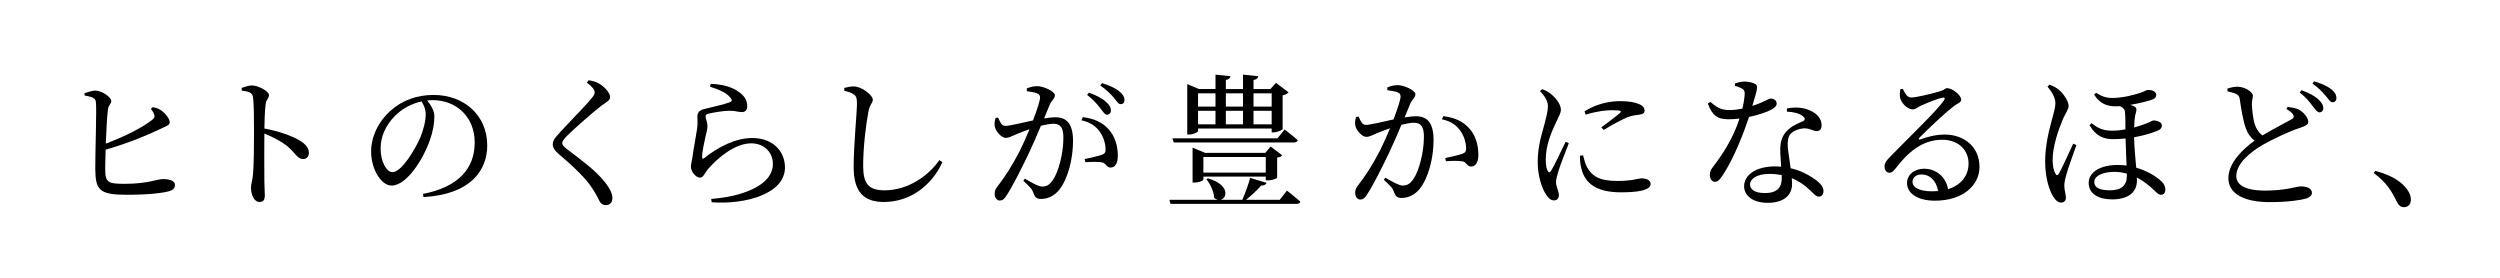
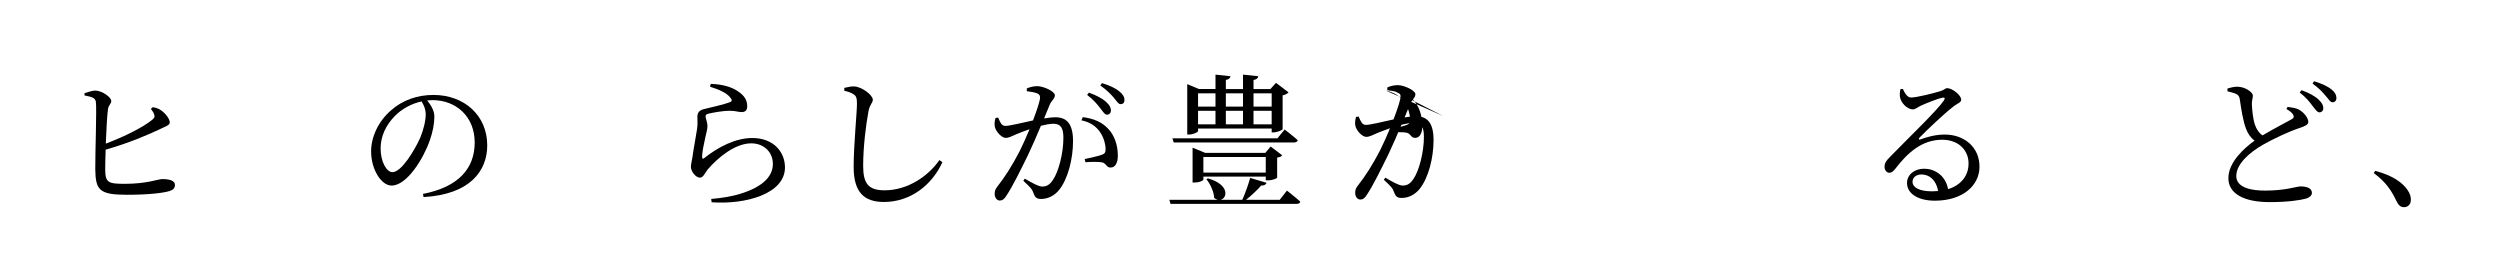
<svg xmlns="http://www.w3.org/2000/svg" version="1.1" id="レイヤー_1" x="0px" y="0px" viewBox="0 0 347.125 38.555" style="enable-background:new 0 0 347.125 38.555;" xml:space="preserve">
  <path d="M21.21,14.882c0.48,0.08,0.82,0.2,1.16,0.44c0.641,0.44,1.201,1.22,1.201,1.66c0,0.42-0.541,0.54-1.3,0.92  c-1.541,0.74-4.301,1.94-7.602,2.88c-0.04,1.16-0.06,2.181-0.06,2.701c0,1.88,0.4,2.041,2.741,2.041c3.08,0,4.581-0.66,5.201-0.66  c1.08,0,1.74,0.26,1.74,0.8c0,0.5-0.3,0.72-0.74,0.86c-0.9,0.28-2.961,0.52-5.961,0.52c-3.801,0-4.321-0.66-4.361-3.541  c-0.02-2.101,0.22-8.542,0.08-9.382c-0.08-0.52-0.561-0.68-1.561-0.86l-0.02-0.32c0.479-0.14,1.08-0.38,1.56-0.36  c0.92,0.04,2.161,0.92,2.161,1.44c0,0.42-0.38,0.54-0.46,1.16c-0.12,0.86-0.22,2.88-0.3,4.761c2.621-0.98,5.182-2.28,6.441-3.301  c0.32-0.28,0.4-0.44,0.26-0.8c-0.1-0.28-0.3-0.54-0.44-0.72L21.21,14.882z" />
-   <path d="M33.549,12.202c0.54-0.16,1-0.34,1.42-0.34c0.9,0,2.38,0.82,2.38,1.34c0,0.46-0.38,0.58-0.46,1.24  c-0.12,0.9-0.16,2.26-0.18,3.401c1.94,0.36,3.861,1.02,4.961,1.7c0.68,0.42,1.22,0.96,1.22,1.68c0,0.46-0.28,0.86-0.8,0.86  c-0.82,0-1.021-0.82-2.301-1.88c-0.82-0.6-1.8-1.14-3.081-1.66c-0.02,1.56-0.02,4.661,0,6.681c0.02,0.92,0.06,1.541,0.06,1.86  c0,0.68-0.2,0.96-0.74,0.96c-0.78,0-1.18-1.081-1.18-2c0-0.46,0.18-0.86,0.26-1.661c0.16-1.48,0.16-4.581,0.16-6.021  c0-1.621,0-3.881-0.141-4.861c-0.08-0.64-0.58-0.8-1.56-0.92L33.549,12.202z" />
  <path d="M58.73,26.925c4.941-0.96,7.182-3.541,7.182-7.141c0-3.581-2.561-5.881-5.861-5.881c-0.24,0-0.479,0.02-0.74,0.04  c0.52,0.64,1,1.42,1,2.24c0,0.98-0.22,2.161-0.64,3.321c-0.84,2.44-3.141,6.261-5.301,6.261c-1.421,0-2.841-2.22-2.841-4.741  c0-1.96,0.96-4.141,2.761-5.701c1.62-1.44,3.681-2.141,5.901-2.141c4.261,0,7.461,2.84,7.461,7.001c0,3.441-2.26,6.801-8.842,7.182  L58.73,26.925z M58.53,14.082c-1.36,0.3-2.701,1-3.701,2.021c-1.24,1.26-1.98,2.801-1.98,4.521c0,1.82,0.82,3.281,1.641,3.281  c1.26,0,3.08-3.041,3.86-4.781c0.42-1.021,0.76-2.281,0.76-3.241C59.11,15.183,58.87,14.623,58.53,14.082z" />
-   <path d="M81.49,11.482l0.24-0.34c0.5,0.08,0.94,0.18,1.34,0.4c0.84,0.44,1.641,1.36,1.641,1.92c0,0.48-0.42,0.64-1.16,1.181  c-1.38,1.06-3.941,3.34-4.781,4.181c-0.56,0.58-0.7,0.8-0.7,1.04c0,0.28,0.24,0.521,0.68,0.86c2.021,1.561,3.901,2.861,5.301,4.641  c0.6,0.76,0.98,1.5,0.98,2.121c0,0.56-0.28,1-0.94,1c-0.38,0-0.68-0.24-0.84-0.54c-0.22-0.42-0.42-0.9-0.98-1.74  c-0.88-1.38-2.36-2.841-4.761-4.881c-0.52-0.44-0.76-0.88-0.76-1.3c0-0.36,0.18-0.74,0.54-1.12c1.021-1.22,3.941-4.121,4.821-5.221  c0.34-0.4,0.46-0.6,0.46-0.86C82.57,12.462,82.25,12.042,81.49,11.482z" />
  <path d="M98.59,12.042l0.1-0.4c1.9,0.08,3.001,0.521,3.721,1c0.96,0.62,1.341,1.28,1.341,2.1c0,0.521-0.24,0.82-0.74,0.82  c-0.561,0-0.8-0.18-1.681-0.18c-1.08,0-2.44,0.28-2.94,0.4c-0.34,0.06-0.42,0.2-0.42,0.4c0,0.24,0.24,0.78,0.26,1.22  c0.02,0.52-0.16,1.021-0.3,1.701c-0.18,0.88-0.44,1.86-0.44,2.74c0.02,0.22,0.12,0.24,0.28,0.12c2-1.6,4.401-2.8,6.682-2.8  c3.04,0,4.541,2.02,4.541,4.081c0,3.681-5.481,5.181-10.182,4.841l-0.06-0.46c1.46-0.12,2.941-0.38,3.861-0.66  c3.641-1.08,4.701-2.7,4.701-4.201c0-1.68-1.28-2.861-3.001-2.861c-2.24,0-4.621,1.96-6.061,3.641c-0.36,0.46-0.6,1.12-1.06,1.12  c-0.28,0-0.54-0.16-0.82-0.48c-0.28-0.3-0.44-0.72-0.44-1.021c0-0.36,0.141-0.8,0.221-1.38c0.14-1.12,0.5-2.92,0.64-3.9  c0.1-0.76,0.04-1.241,0.04-1.701c0-0.44,0.2-0.86,0.86-1.02c0.98-0.24,2.921-0.68,3.681-0.98c0.28-0.12,0.3-0.3,0.04-0.62  C100.89,12.882,99.81,12.422,98.59,12.042z" />
  <path d="M117.229,12.602v-0.4c0.52-0.12,0.96-0.22,1.38-0.2c1.06,0.04,2.581,1.2,2.581,1.84c0,0.46-0.42,0.64-0.6,1.6  c-0.36,1.9-0.74,4.981-0.74,7.582c0,2.46,0.72,3.4,2.98,3.4c3.281,0,6.142-2.061,7.602-4.201l0.42,0.3  c-1.44,3.161-4.421,5.521-8.122,5.521c-2.741,0-4.201-1.34-4.201-4.861c0-3.041,0.46-7.542,0.46-8.802c0-0.8-0.12-1.06-0.46-1.28  C118.209,12.882,117.789,12.722,117.229,12.602z" />
  <path d="M142.569,12.282c0.36-0.16,0.84-0.32,1.46-0.32c0.841,0,2.441,0.72,2.441,1.26c0,0.48-0.46,0.72-0.7,1.28  c-0.18,0.46-0.46,1.14-0.8,1.94c0.54-0.08,1.141-0.16,1.58-0.16c1.521,0,2.441,0.86,2.441,3.301c0,2.46-0.7,5.281-1.96,6.821  c-0.6,0.72-1.46,1.22-2.48,1.22c-0.7,0-0.86-0.28-1.12-0.98c-0.12-0.34-0.28-0.56-1.341-1.541l0.2-0.3c1.061,0.62,1.921,1.1,2.4,1.1  c0.62,0,1.041-0.22,1.521-0.94c0.74-1.061,1.44-3.621,1.44-5.821c0-1.34-0.34-1.96-1.4-1.96c-0.44,0-1.06,0.12-1.72,0.28  c-0.56,1.34-1.22,2.861-1.821,4.121c-1.06,2.16-2.12,4.301-2.94,5.541c-0.34,0.56-0.6,0.72-0.96,0.72c-0.34,0-0.7-0.34-0.7-0.9  c0-0.4,0.06-0.64,0.36-1.02c1.06-1.36,2-2.801,3.101-4.921c0.46-0.92,0.94-2,1.38-3.061c-0.68,0.24-1.3,0.48-1.7,0.64  c-0.82,0.34-1.12,0.561-1.62,0.561c-0.54,0-1.341-0.84-1.5-1.541c-0.08-0.38-0.02-0.84,0.1-1.22l0.36-0.06  c0.26,0.58,0.44,1.16,1,1.16c0.64,0,2.32-0.44,3.841-0.76c0.58-1.5,0.98-2.78,0.98-3.161c0-0.24-0.06-0.42-0.32-0.56  c-0.32-0.16-1-0.28-1.521-0.34V12.282z M150.351,16.263c1.541,0.2,2.661,0.7,3.5,1.601c0.86,0.88,1.36,2.22,1.36,3.761  c0,0.92-0.32,1.64-1,1.64c-0.601,0-0.58-0.58-1.181-0.72c-0.44-0.1-1.62-0.08-2.32-0.02l-0.1-0.44c0.78-0.18,1.88-0.4,2.4-0.6  c0.42-0.16,0.52-0.36,0.5-0.88c-0.02-0.54-0.2-1.44-0.78-2.28c-0.56-0.8-1.34-1.36-2.581-1.621L150.351,16.263z M151.191,12.862  c1.06,0.38,1.86,0.8,2.4,1.3c0.48,0.44,0.66,0.78,0.66,1.161c0,0.36-0.22,0.6-0.54,0.6c-0.32,0-0.561-0.42-0.94-0.9  c-0.4-0.52-0.94-1.18-1.82-1.84L151.191,12.862z M153.012,11.541c1.06,0.32,1.86,0.7,2.38,1.121c0.52,0.42,0.74,0.8,0.74,1.24  c0,0.36-0.2,0.56-0.54,0.56c-0.32,0-0.54-0.44-0.96-0.92c-0.42-0.48-0.9-1-1.86-1.68L153.012,11.541z" />
  <path d="M178.692,26.465c0,0,1.16,0.9,1.86,1.541c-0.04,0.2-0.24,0.3-0.52,0.3h-17.504l-0.16-0.56h6.742  c-0.16-0.04-0.34-0.12-0.52-0.26c-0.04-0.9-0.561-1.96-1.08-2.601l0.22-0.12c3.041,0.88,2.701,2.761,1.74,2.98h3.021  c0.4-0.88,0.84-2.121,1.1-3.041l2.28,0.68c-0.1,0.24-0.34,0.4-0.76,0.38c-0.521,0.6-1.32,1.36-2.101,1.98h4.681L178.692,26.465z   M162.969,19.784l-0.18-0.581h14.583l1-1.22c0,0,1.1,0.84,1.82,1.48c-0.06,0.22-0.26,0.32-0.54,0.32H162.969z M166.35,18.203  c0,0.14-0.66,0.48-1.28,0.48h-0.221v-7.001l1.621,0.68h2.3v-2l2.081,0.22c-0.04,0.26-0.221,0.44-0.641,0.52v1.26h2.381v-2l2.12,0.22  c-0.04,0.26-0.22,0.46-0.66,0.52v1.26h2.341l0.78-0.86l1.74,1.32c-0.12,0.16-0.44,0.34-0.82,0.42v4.701  c-0.02,0.12-0.78,0.44-1.28,0.44h-0.24v-0.54H166.35V18.203z M175.751,25.044v-0.52h-8.662v0.42c0,0.1-0.48,0.4-1.26,0.4h-0.24  v-4.841l1.741,0.72h8.362l0.74-0.88l1.6,1.22c-0.12,0.16-0.3,0.26-0.7,0.32v2.781c0,0.08-0.56,0.38-1.32,0.38H175.751z   M166.35,12.962v1.84h2.42v-1.84H166.35z M168.77,15.382h-2.42v1.881h2.42V15.382z M175.751,23.964v-2.161h-8.662v2.161H175.751z   M170.21,12.962v1.84h2.381v-1.84H170.21z M170.21,17.263h2.381v-1.881h-2.381V17.263z M174.051,12.962v1.84h2.521v-1.84H174.051z   M176.571,17.263v-1.881h-2.521v1.881H176.571z" />
-   <path d="M192.629,12.142c0.36-0.16,0.84-0.32,1.46-0.32c0.84,0,2.44,0.72,2.44,1.26c0,0.48-0.46,0.72-0.7,1.28  c-0.18,0.46-0.46,1.14-0.8,1.94c0.541-0.08,1.14-0.16,1.581-0.16c1.521,0,2.44,0.86,2.44,3.301c0,2.46-0.7,5.281-1.96,6.821  c-0.6,0.72-1.46,1.221-2.48,1.221c-0.7,0-0.86-0.28-1.121-0.98c-0.12-0.34-0.28-0.56-1.34-1.54l0.2-0.3c1.06,0.62,1.92,1.1,2.4,1.1  c0.62,0,1.04-0.22,1.521-0.94c0.74-1.061,1.44-3.621,1.44-5.821c0-1.34-0.34-1.96-1.4-1.96c-0.44,0-1.06,0.12-1.72,0.28  c-0.56,1.34-1.22,2.861-1.82,4.121c-1.061,2.161-2.121,4.301-2.94,5.541c-0.34,0.56-0.601,0.72-0.96,0.72c-0.34,0-0.7-0.34-0.7-0.9  c0-0.4,0.06-0.64,0.36-1.021c1.061-1.36,2-2.8,3.101-4.921c0.46-0.92,0.94-2,1.381-3.061c-0.681,0.24-1.301,0.48-1.701,0.64  c-0.82,0.34-1.12,0.56-1.621,0.56c-0.54,0-1.34-0.84-1.5-1.541c-0.08-0.38-0.02-0.84,0.1-1.22l0.36-0.06c0.26,0.58,0.44,1.16,1,1.16  c0.641,0,2.321-0.44,3.841-0.76c0.58-1.5,0.98-2.781,0.98-3.161c0-0.24-0.06-0.42-0.32-0.561c-0.32-0.16-1-0.28-1.52-0.34V12.142z   M200.411,16.123c1.54,0.2,2.66,0.7,3.501,1.601c0.86,0.88,1.36,2.22,1.36,3.761c0,0.92-0.32,1.64-1,1.64  c-0.6,0-0.581-0.58-1.18-0.72c-0.44-0.1-1.621-0.08-2.321-0.02l-0.1-0.44c0.78-0.18,1.881-0.4,2.4-0.6  c0.42-0.16,0.521-0.36,0.5-0.88c-0.02-0.541-0.2-1.44-0.78-2.281c-0.56-0.8-1.34-1.36-2.581-1.62L200.411,16.123z" />
-   <path d="M217.83,19.883c-0.4,1.081-1.26,3.181-1.46,3.941c-0.2,0.66-0.32,1.121-0.32,1.46c0,0.62,0.4,1.28,0.4,1.78  c0,0.48-0.24,0.76-0.7,0.76c-0.4,0-0.76-0.32-1.06-0.78c-0.6-0.88-1.18-2.601-1.18-4.581c0-2.22,0.62-4.021,0.94-5.221  c0.24-0.98,0.46-1.701,0.48-2.441c0.02-0.76-0.46-1.48-1.1-2.16l0.3-0.26c0.48,0.18,0.8,0.34,1.16,0.62  c0.48,0.36,1.44,1.34,1.44,2.241c0,0.48-0.28,0.86-0.78,1.98c-0.56,1.2-1.32,3-1.32,4.901c0,0.92,0.12,1.32,0.26,1.58  c0.14,0.26,0.28,0.3,0.46,0.02c0.46-0.7,1.56-3.041,2.041-4.041L217.83,19.883z M219.81,21.564c0.12,0.48,0.3,1.2,0.56,1.66  c0.7,1.24,1.721,1.9,4.201,1.9c2.12,0,2.9-0.36,3.36-0.36c0.62,0,1.261,0.24,1.261,0.76c0,0.94-1.9,1.18-4.141,1.18  c-3.321,0-4.981-1.2-5.481-3.321c-0.16-0.6-0.2-1.22-0.2-1.76L219.81,21.564z M220.01,15.462c1.581-1.02,3.46-1.42,4.881-1.42  c1.36,0,2.141,0.16,2.801,0.46c0.48,0.22,0.66,0.54,0.66,0.82c0,0.32-0.18,0.52-0.62,0.58c-0.52,0.08-1.081,0.12-1.781,0.38  c-0.88,0.38-2.26,1.14-3.28,1.76l-0.32-0.36c0.88-0.66,2.2-1.641,2.581-2c0.24-0.24,0.26-0.38-1.1-0.38c-0.76,0-1.98,0.1-3.661,0.62  L220.01,15.462z" />
-   <path d="M240.89,11.602c0.34-0.14,0.88-0.28,1.32-0.28c0.58,0,1.2,0.14,1.561,0.38c0.36,0.24,0.24,0.68-0.46,3.001  c1.801-0.581,2.221-1.021,2.561-1.021c0.44,0,0.82,0.28,0.82,0.7c0,0.38-0.4,0.64-0.66,0.8c-0.64,0.36-1.86,0.78-3.181,1.06  c-0.7,2.101-2.061,5.701-3.661,8.102c-0.36,0.521-0.64,0.9-1.06,0.9c-0.48,0-0.72-0.48-0.72-0.94c0-0.38,0.1-0.7,0.38-1.061  c1.26-1.62,2.841-3.961,3.741-6.781c-0.52,0.06-1.04,0.1-1.52,0.1c-1.561,0-2.261-0.541-2.881-2.181l0.34-0.24  c0.86,0.7,1.36,1.141,2.7,1.141c0.58,0,1.22-0.1,1.761-0.2c0.18-0.76,0.3-1.541,0.32-2.041c0.02-0.42-0.1-0.6-0.44-0.78  c-0.3-0.16-0.66-0.28-0.92-0.34V11.602z M248.111,15.062c1.04-0.22,2.101-0.14,2.88,0.14c1.241,0.44,1.94,1.26,1.94,2.16  c0,0.5-0.2,0.84-0.66,0.84c-0.56,0-0.96-0.42-1.88-0.38c-0.66,0.08-1.36,0.32-1.76,0.76c-0.4,0.44-0.44,1.081-0.4,1.841  c0.04,0.58,0.26,1.76,0.4,2.94c1.24,0.28,2.221,0.78,2.96,1.26c1.041,0.64,1.601,1.28,1.601,1.9c0,0.5-0.28,0.78-0.64,0.78  c-0.42,0-0.7-0.42-1.22-0.88c-0.68-0.66-1.521-1.26-2.541-1.68c0.02,0.28,0.04,0.54,0.04,0.78c0,1.68-1.26,2.64-3.381,2.64  s-3.281-1.04-3.281-2.3c0-1.541,1.601-2.761,4.321-2.761c0.28,0,0.561,0.02,0.82,0.04c-0.04-0.82-0.12-1.64-0.12-2.36  c0-1.16,0.28-1.94,0.92-2.601c0.66-0.72,1.6-1.06,2.28-1.38c0.32-0.2,0.24-0.44-0.06-0.66c-0.52-0.42-1.32-0.6-2.22-0.64V15.062z   M247.391,24.305c-0.54-0.1-1.12-0.16-1.74-0.16c-1.78,0-2.661,0.76-2.661,1.44c0,0.7,0.62,1.22,2.061,1.22  c1.8,0,2.34-0.86,2.34-2.041C247.391,24.624,247.391,24.464,247.391,24.305z" />
+   <path d="M192.629,12.142c0.36-0.16,0.84-0.32,1.46-0.32c0.84,0,2.44,0.72,2.44,1.26c0,0.48-0.46,0.72-0.7,1.28  c-0.18,0.46-0.46,1.14-0.8,1.94c0.541-0.08,1.14-0.16,1.581-0.16c1.521,0,2.44,0.86,2.44,3.301c0,2.46-0.7,5.281-1.96,6.821  c-0.6,0.72-1.46,1.221-2.48,1.221c-0.7,0-0.86-0.28-1.121-0.98c-0.12-0.34-0.28-0.56-1.34-1.54l0.2-0.3c1.06,0.62,1.92,1.1,2.4,1.1  c0.62,0,1.04-0.22,1.521-0.94c0.74-1.061,1.44-3.621,1.44-5.821c0-1.34-0.34-1.96-1.4-1.96c-0.44,0-1.06,0.12-1.72,0.28  c-0.56,1.34-1.22,2.861-1.82,4.121c-1.061,2.161-2.121,4.301-2.94,5.541c-0.34,0.56-0.601,0.72-0.96,0.72c-0.34,0-0.7-0.34-0.7-0.9  c0-0.4,0.06-0.64,0.36-1.021c1.061-1.36,2-2.8,3.101-4.921c0.46-0.92,0.94-2,1.381-3.061c-0.681,0.24-1.301,0.48-1.701,0.64  c-0.82,0.34-1.12,0.56-1.621,0.56c-0.54,0-1.34-0.84-1.5-1.541c-0.08-0.38-0.02-0.84,0.1-1.22l0.36-0.06c0.26,0.58,0.44,1.16,1,1.16  c0.641,0,2.321-0.44,3.841-0.76c0.58-1.5,0.98-2.781,0.98-3.161c0-0.24-0.06-0.42-0.32-0.561c-0.32-0.16-1-0.28-1.52-0.34V12.142z   c1.54,0.2,2.66,0.7,3.501,1.601c0.86,0.88,1.36,2.22,1.36,3.761c0,0.92-0.32,1.64-1,1.64  c-0.6,0-0.581-0.58-1.18-0.72c-0.44-0.1-1.621-0.08-2.321-0.02l-0.1-0.44c0.78-0.18,1.881-0.4,2.4-0.6  c0.42-0.16,0.521-0.36,0.5-0.88c-0.02-0.541-0.2-1.44-0.78-2.281c-0.56-0.8-1.34-1.36-2.581-1.62L200.411,16.123z" />
  <path d="M264.21,12.342c0.28,0.6,0.62,1.2,1.14,1.2c0.76,0,3.181-0.6,4.121-0.9c0.54-0.16,0.58-0.4,0.9-0.4  c0.7,0,1.94,0.96,1.94,1.601c0,0.42-0.54,0.48-1.22,1.06c-1.1,0.84-3.701,3.301-4.581,4.221c-0.16,0.16-0.06,0.32,0.12,0.24  c0.84-0.3,2-0.68,3.421-0.68c2.621,0,4.841,1.701,4.801,4.541c-0.04,2.541-2.32,4.641-6.201,4.641c-2.261,0-3.861-0.94-3.861-2.46  c0-1.14,1.02-1.98,2.38-1.98c1.4,0,2.961,0.88,3.321,2.84c1.92-0.6,2.821-1.98,2.841-3.48c0.06-1.76-1.24-3.381-3.661-3.381  c-2.84,0-4.821,1.84-6.501,4.021c-0.36,0.44-0.541,0.58-0.88,0.56c-0.32,0-0.66-0.38-0.62-0.94c0.02-0.42,0.24-0.74,0.76-1.26  c2.8-2.88,6.581-6.481,7.481-7.841c0.22-0.32,0.08-0.44-0.18-0.38c-0.66,0.12-2.26,0.76-3.081,1.141c-0.38,0.18-0.68,0.48-1.04,0.48  c-0.88,0-1.661-1-1.781-1.621c-0.08-0.36-0.04-0.76,0.04-1.18L264.21,12.342z M269.111,26.525c-0.26-1.48-1.18-2.3-2.3-2.3  c-0.74,0-1.26,0.4-1.26,1.04c0,0.72,0.88,1.3,2.701,1.3C268.551,26.565,268.831,26.545,269.111,26.525z" />
-   <path d="M284.569,11.762c0.44,0.16,0.86,0.36,1.26,0.66c0.62,0.5,1.4,1.581,1.4,2.301c0,0.5-0.44,0.92-0.94,2.18  c-0.44,1.06-1.28,3.401-1.28,5.281c0,0.94,0.16,1.52,0.38,1.9c0.12,0.28,0.3,0.32,0.48,0.04c0.38-0.62,1.5-3.141,2-4.181l0.44,0.2  c-0.4,1.12-1.16,3.241-1.4,4.121c-0.18,0.62-0.28,1.16-0.28,1.5c0,0.66,0.22,1.2,0.22,1.681c0,0.4-0.22,0.68-0.66,0.68  c-0.36,0-0.72-0.22-1.08-0.8c-0.56-0.84-1.14-2.661-1.14-4.901c0-2.38,0.62-4.601,0.92-5.721c0.18-0.74,0.5-1.66,0.5-2.42  c0-0.82-0.62-1.68-1.101-2.26L284.569,11.762z M291.031,12.882c0.78,0.5,1.42,0.72,2.28,0.72c1.48,0,3.181-0.48,3.781-0.68  c0.7-0.24,0.96-0.44,1.16-0.44c0.561,0,1.121,0.2,1.141,0.7c0,0.28-0.16,0.46-0.4,0.58c-0.6,0.26-1.96,0.58-3.201,0.8  c0.22,0.06,0.44,0.16,0.62,0.26c0.26,0.18,0.28,0.36,0.18,0.72c-0.18,0.56-0.24,1.32-0.26,2.161c0.7-0.2,1.36-0.42,1.841-0.62  c0.52-0.22,0.72-0.36,0.82-0.36c0.3,0,1.18,0.12,1.18,0.72c0,0.3-0.18,0.56-0.72,0.76c-0.84,0.34-2.041,0.66-3.141,0.86  c0.04,1.38,0.18,2.96,0.3,4.221c1.46,0.42,2.601,1.12,3.241,1.661c0.54,0.44,0.8,0.86,0.8,1.4c0,0.38-0.18,0.7-0.58,0.7  c-0.34,0-0.6-0.26-0.9-0.56c-0.84-0.82-1.66-1.42-2.48-1.84c0.02,0.14,0.02,0.3,0.02,0.42c0,1.681-1.26,2.621-3.461,2.621  c-1.84,0-3.241-0.74-3.241-2.3c0-1.561,1.761-2.48,4.001-2.48c0.44,0,0.86,0.04,1.26,0.08c-0.04-1.24-0.12-2.661-0.14-3.761  c-0.58,0.06-1.12,0.1-1.7,0.1c-1.38,0-2.44-0.44-3.301-1.94l0.28-0.28c0.8,0.6,1.46,1.04,2.82,1.04c0.74,0,1.36-0.08,1.88-0.18  c0-0.9,0-1.9-0.06-2.4c-0.02-0.44-0.36-0.68-0.68-0.82c-0.22,0.02-0.42,0.02-0.6,0.02c-1.28,0-2.22-0.4-3-1.62L291.031,12.882z   M295.312,24.104c-0.6-0.16-1.18-0.24-1.78-0.24c-1.26,0-2.741,0.42-2.741,1.42c0,0.76,0.74,1.14,2.161,1.14  c1.62,0,2.36-0.7,2.36-1.98V24.104z" />
  <path d="M317.631,14.842c0.6,0.08,1.16,0.16,1.54,0.36c0.76,0.4,1.34,1.22,1.34,1.72c0,0.4-0.46,0.6-1.3,0.88  c-1.34,0.44-3.581,1.48-5.041,2.32c-1.66,0.96-3.661,2.561-3.661,4.321c0,1.18,1.12,2.021,4.041,2.021c2.82,0,4.341-0.58,4.881-0.58  c0.84,0,1.581,0.22,1.581,0.92c0,0.32-0.34,0.62-0.78,0.76c-0.76,0.22-2.5,0.5-5.101,0.5c-3.501,0-5.721-1.141-5.721-3.321  c0-2.261,2.26-4.221,3.641-5.221c-0.56-0.4-0.94-0.98-1.18-1.62c-0.4-1-0.68-2.741-0.88-4.141c-0.06-0.36-0.18-0.58-0.58-0.76  c-0.32-0.12-0.8-0.24-1.12-0.32l-0.02-0.38c0.52-0.16,0.94-0.26,1.38-0.26c1.04,0,2.14,0.72,2.16,1.24c0,0.36-0.14,0.64-0.14,1.14  c0.02,0.76,0.16,2.121,0.42,2.88c0.22,0.64,0.54,1.141,1.06,1.5c1.46-0.88,3.381-1.86,4.041-2.24c0.3-0.16,0.36-0.32,0.24-0.58  c-0.16-0.36-0.58-0.621-0.96-0.84L317.631,14.842z M319.572,12.522c1.04,0.38,1.86,0.82,2.38,1.32c0.48,0.46,0.64,0.8,0.64,1.18  c0,0.36-0.24,0.58-0.56,0.58c-0.32-0.02-0.54-0.42-0.94-0.9c-0.38-0.521-0.9-1.181-1.78-1.861L319.572,12.522z M321.312,11.282  c1.06,0.32,1.86,0.7,2.38,1.1c0.521,0.42,0.72,0.82,0.72,1.22c0,0.38-0.22,0.6-0.54,0.6c-0.34,0-0.54-0.46-0.98-0.92  c-0.42-0.5-0.86-1-1.801-1.681L321.312,11.282z" />
  <path d="M329.81,23.724c2.48,0.66,3.801,1.661,4.48,2.661c0.34,0.5,0.46,0.9,0.46,1.34c0,0.64-0.38,1.041-0.96,1.041  c-0.46,0-0.76-0.26-1.06-0.88c-0.6-1.26-1.36-2.561-3.141-3.861L329.81,23.724z" />
</svg>